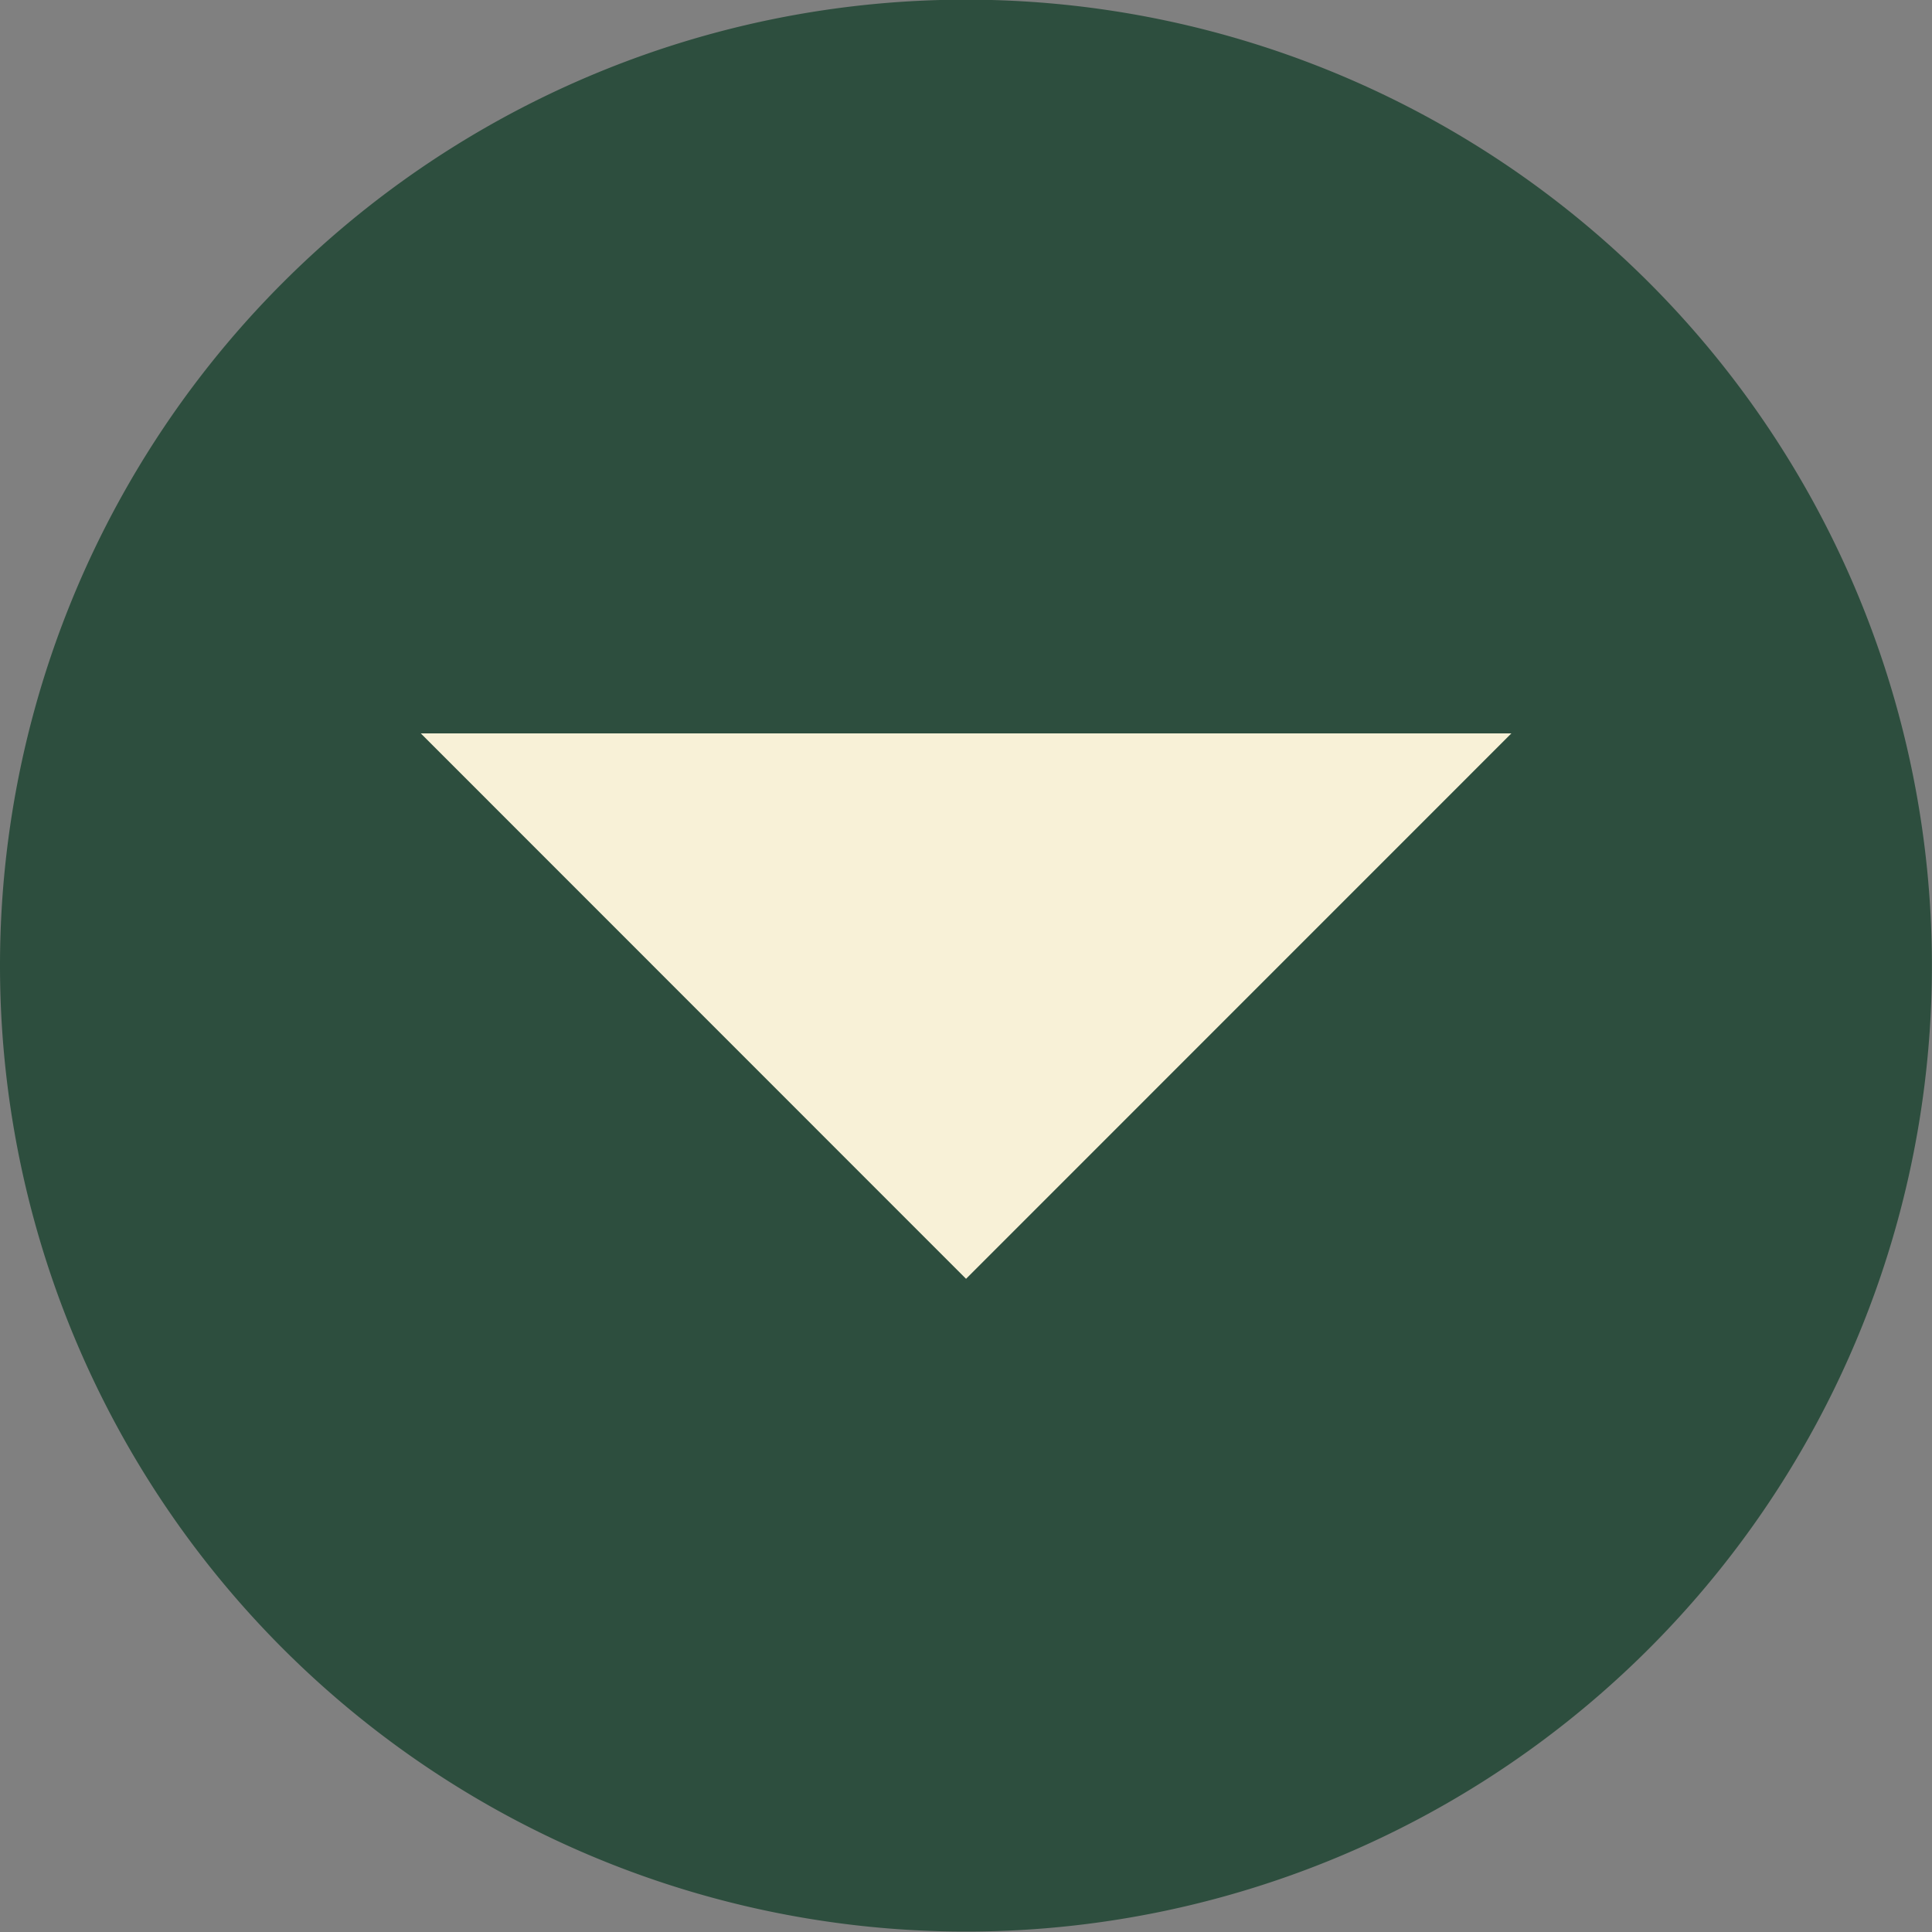
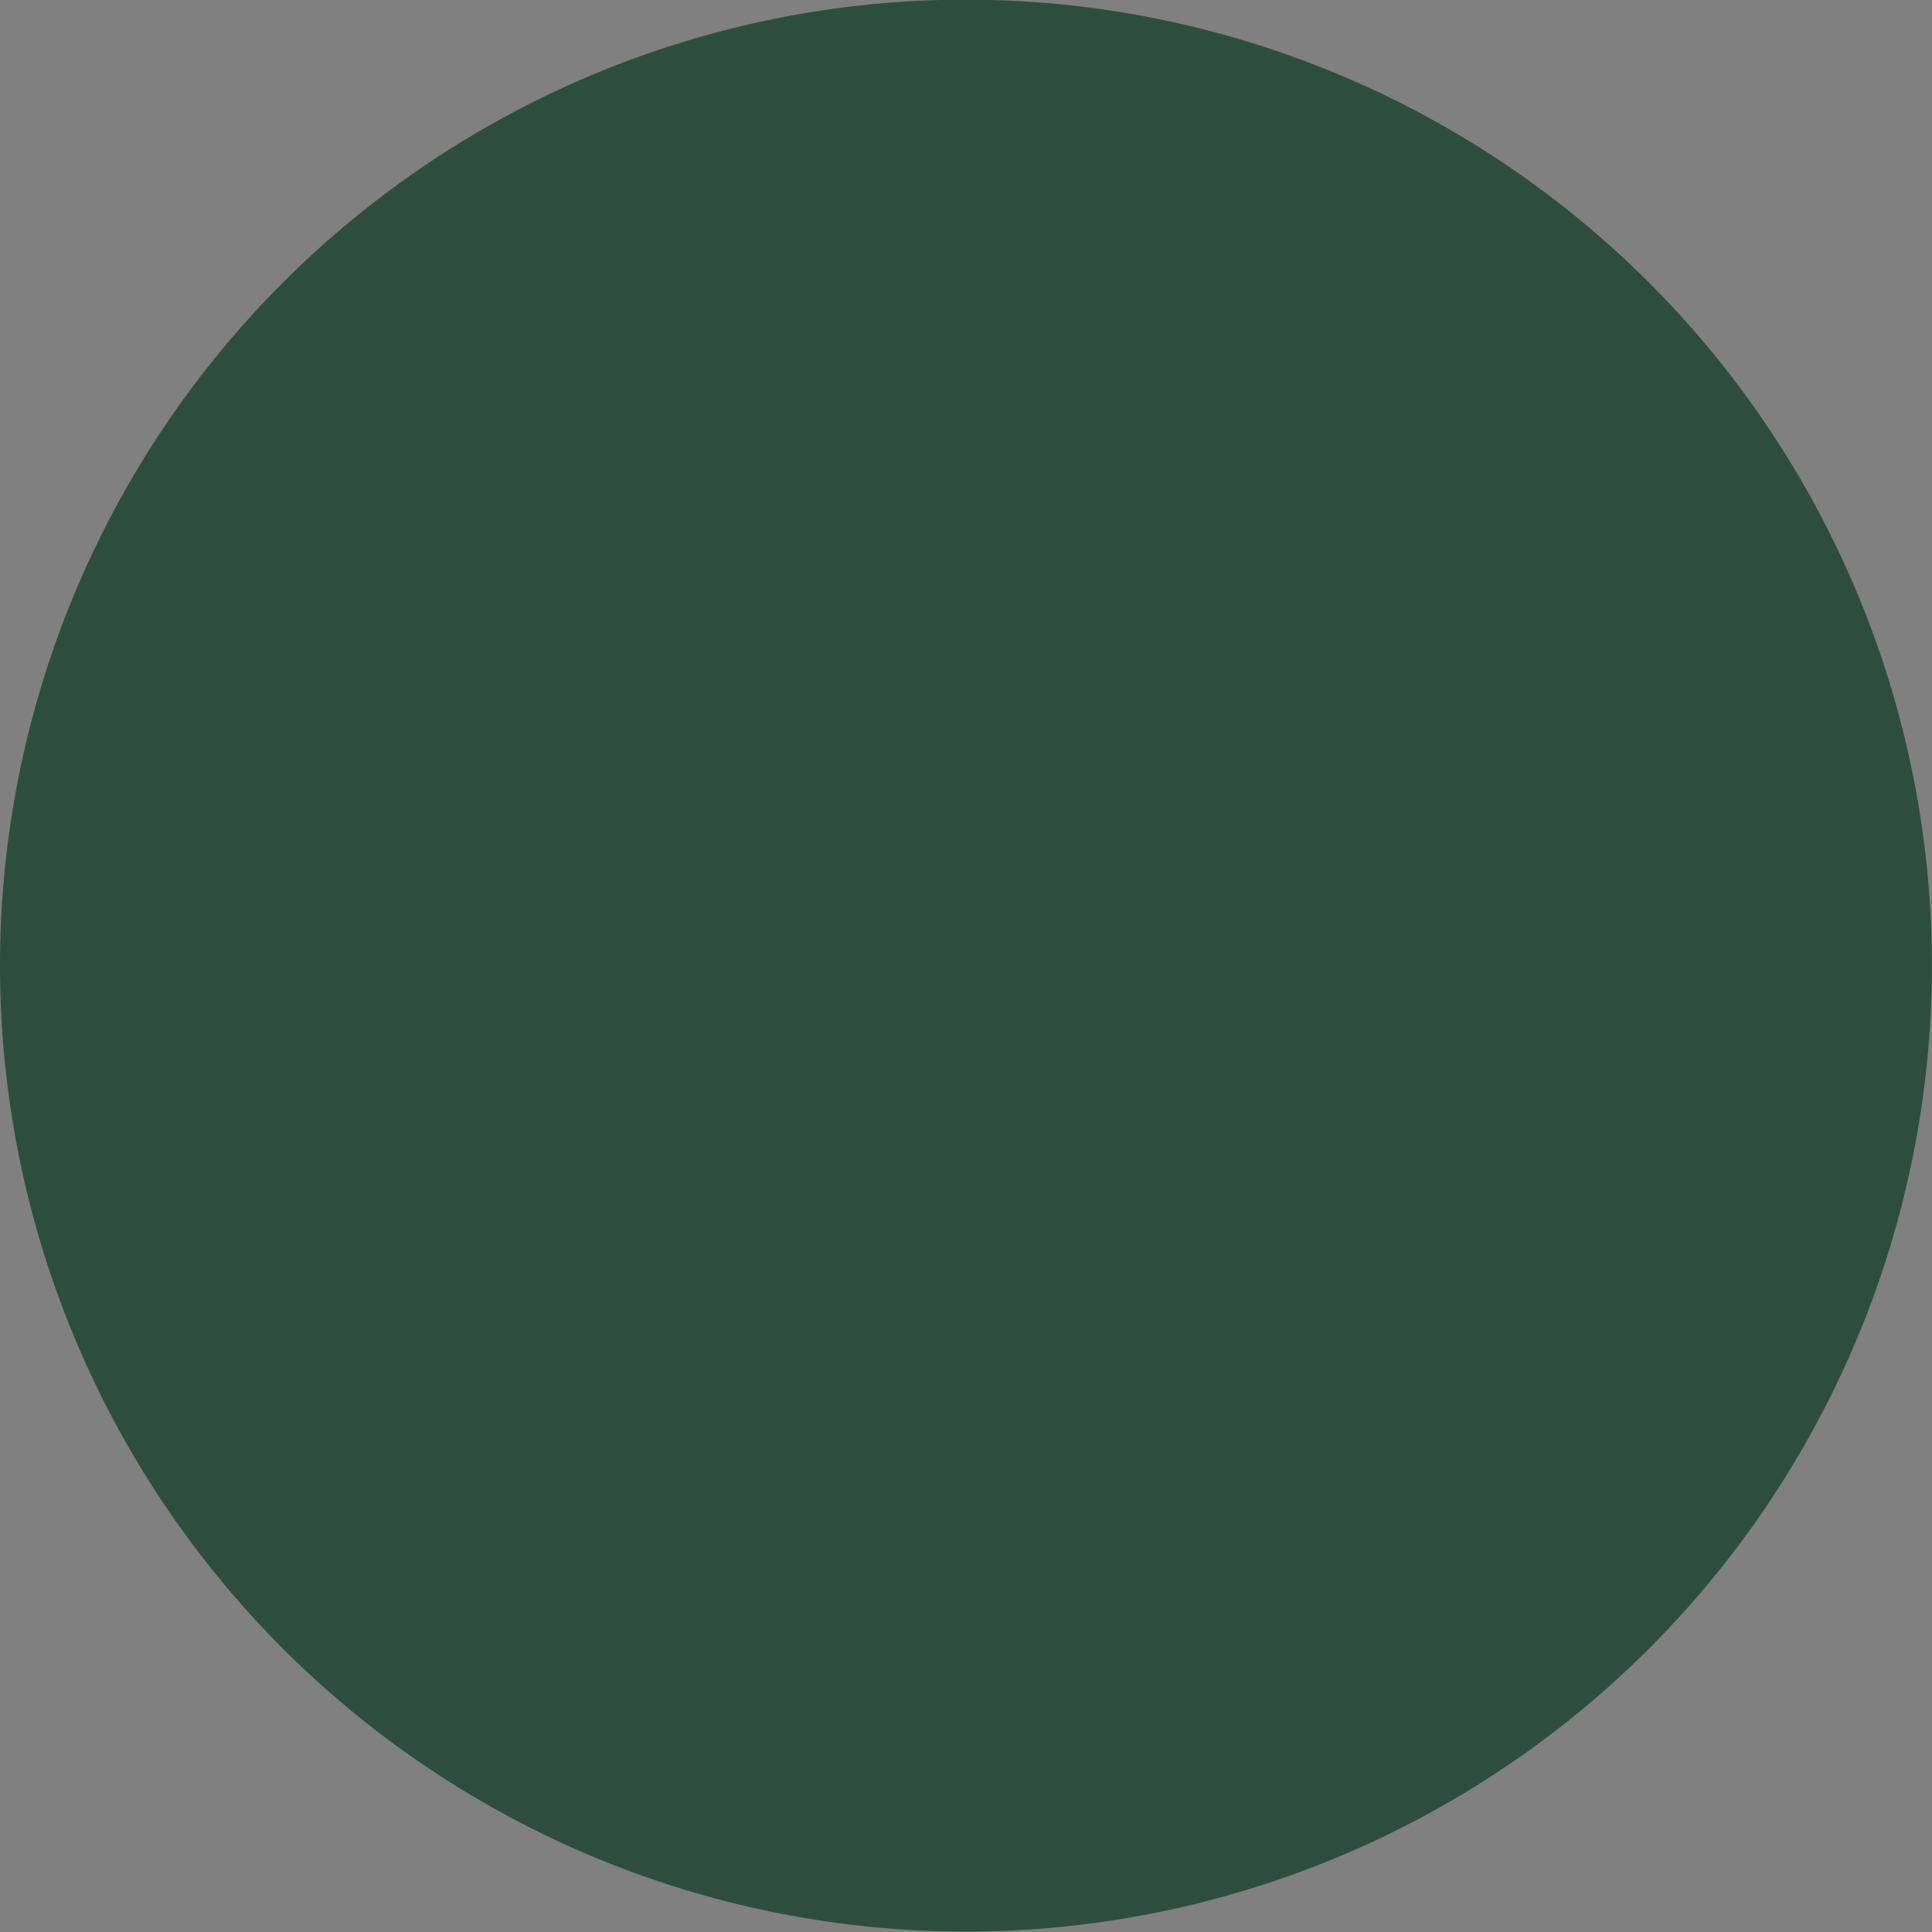
<svg xmlns="http://www.w3.org/2000/svg" width="22.577" height="22.577" viewBox="0 0 22.577 22.577">
  <rect x="0" y="0" width="22.577" height="22.577" fill="#808080" stroke="none" />
  <g id="Grupo_16540" data-name="Grupo 16540" transform="translate(0)">
    <path id="Caminho_83061" data-name="Caminho 83061" d="M676.667,4782.6a11.288,11.288,0,1,1-11.289,11.288,11.288,11.288,0,0,1,11.289-11.288" transform="translate(-665.378 -4782.604)" fill="#2d4e3e" />
-     <path id="Caminho_83062" data-name="Caminho 83062" d="M690.745,4804.609l-6.373,6.374L678,4804.609" transform="translate(-673.083 -4796.039)" fill="#f8f1d7" />
  </g>
</svg>